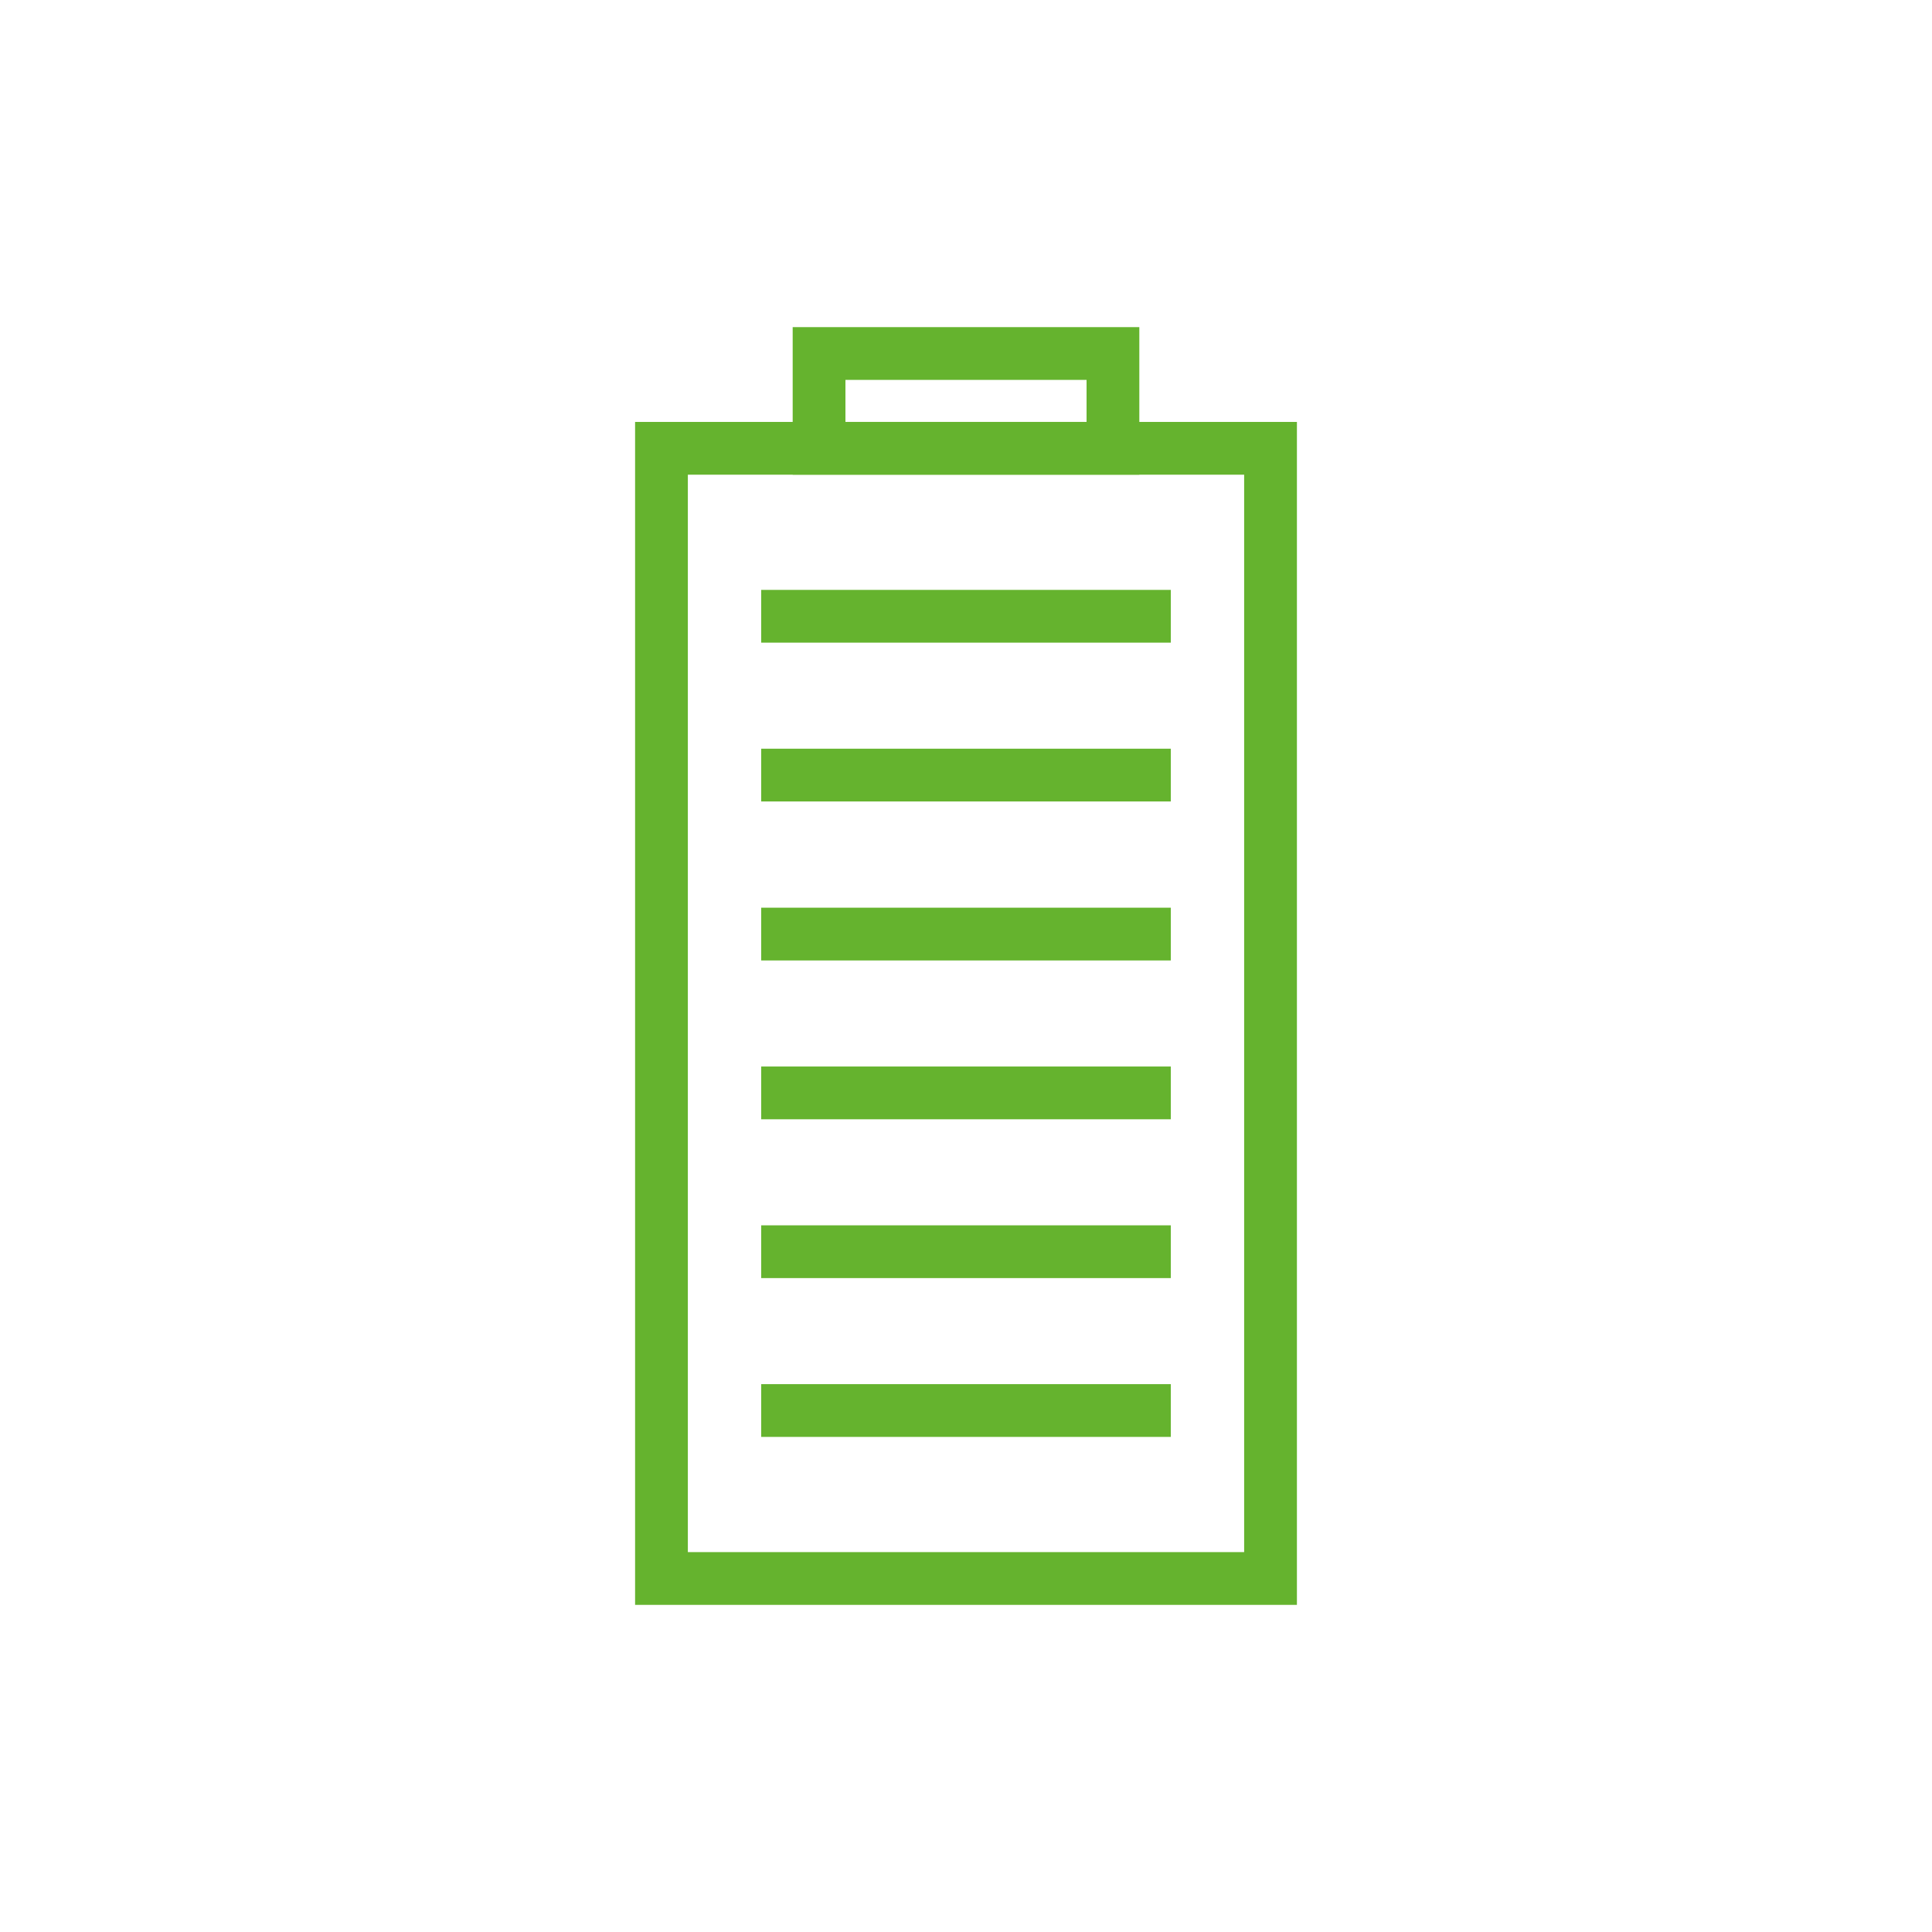
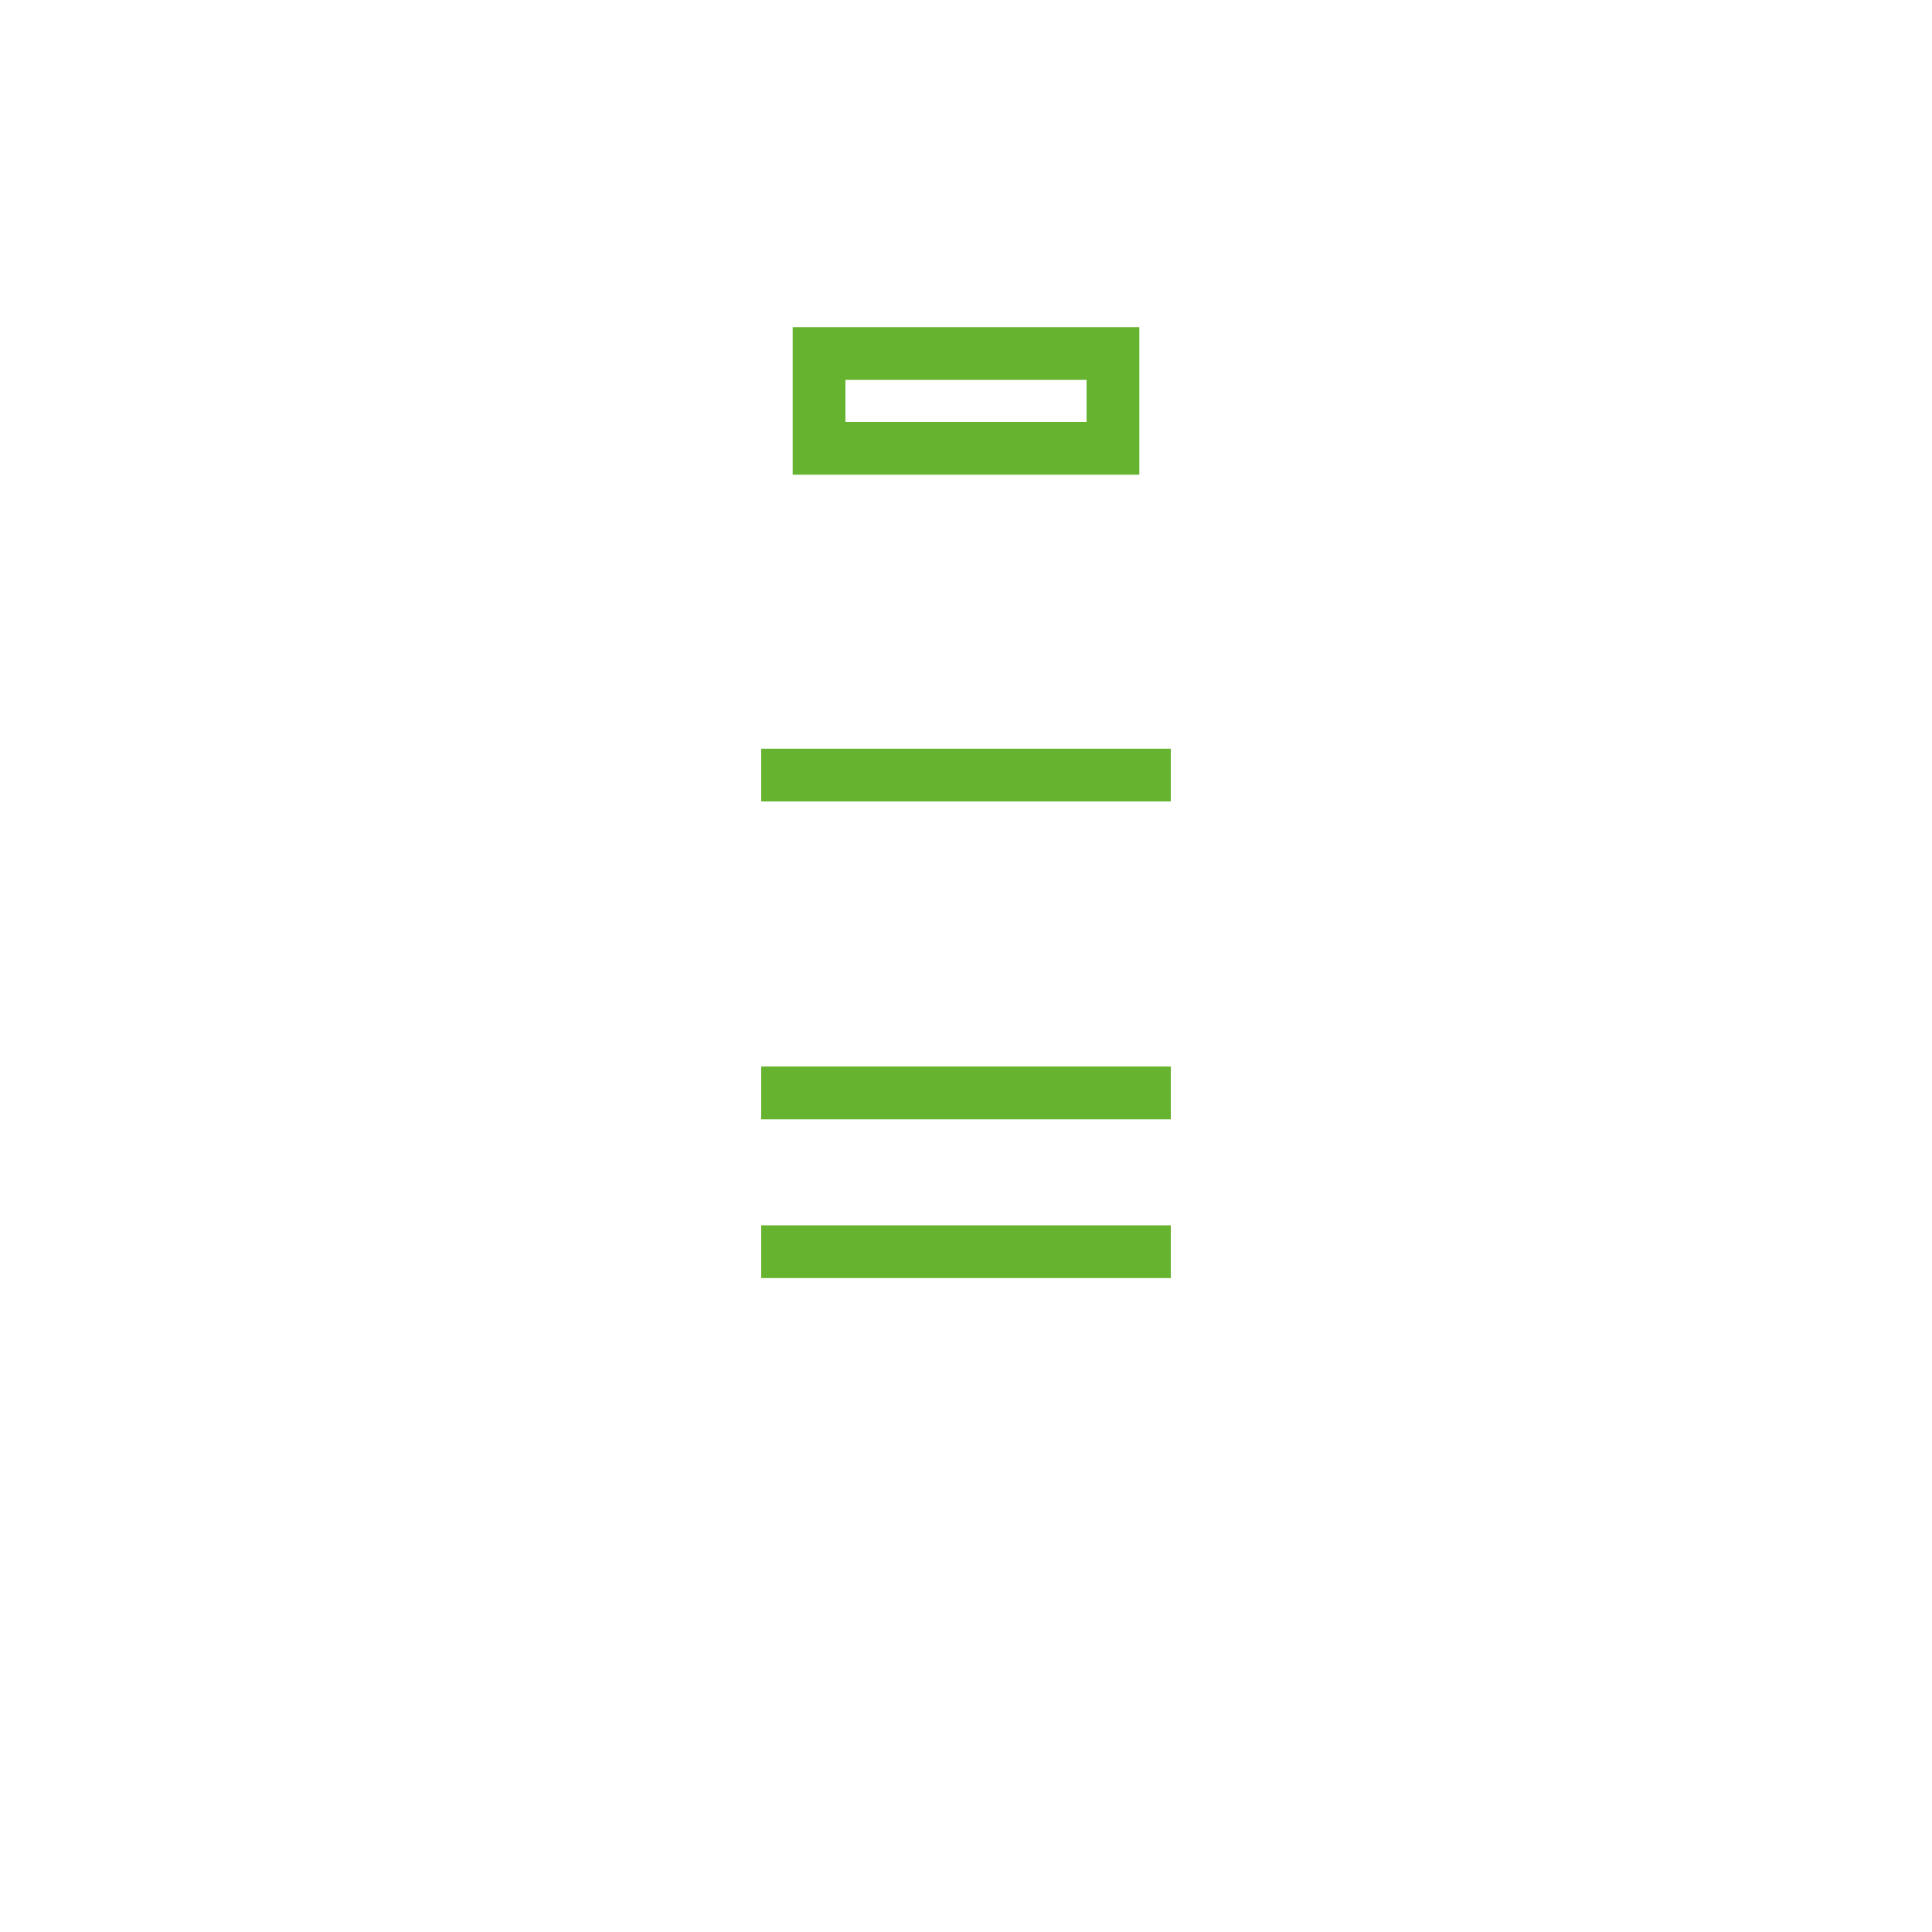
<svg xmlns="http://www.w3.org/2000/svg" id="Layer_1" data-name="Layer 1" viewBox="0 0 109.85 109.85">
  <defs>
    <style>.cls-1{fill:none;stroke:#65b32e;stroke-miterlimit:10;stroke-width:3px;}</style>
  </defs>
-   <rect class="cls-1" x="37.61" y="25.49" width="34.63" height="64.26" />
-   <line class="cls-1" x1="43.28" y1="35.04" x2="66.57" y2="35.04" />
  <line class="cls-1" x1="43.28" y1="44.07" x2="66.57" y2="44.07" />
-   <line class="cls-1" x1="43.28" y1="53.11" x2="66.57" y2="53.11" />
  <line class="cls-1" x1="43.28" y1="62.14" x2="66.57" y2="62.14" />
  <line class="cls-1" x1="43.28" y1="71.17" x2="66.57" y2="71.17" />
-   <line class="cls-1" x1="43.28" y1="80.2" x2="66.57" y2="80.2" />
  <rect class="cls-1" x="46.57" y="20.1" width="16.71" height="5.39" />
</svg>